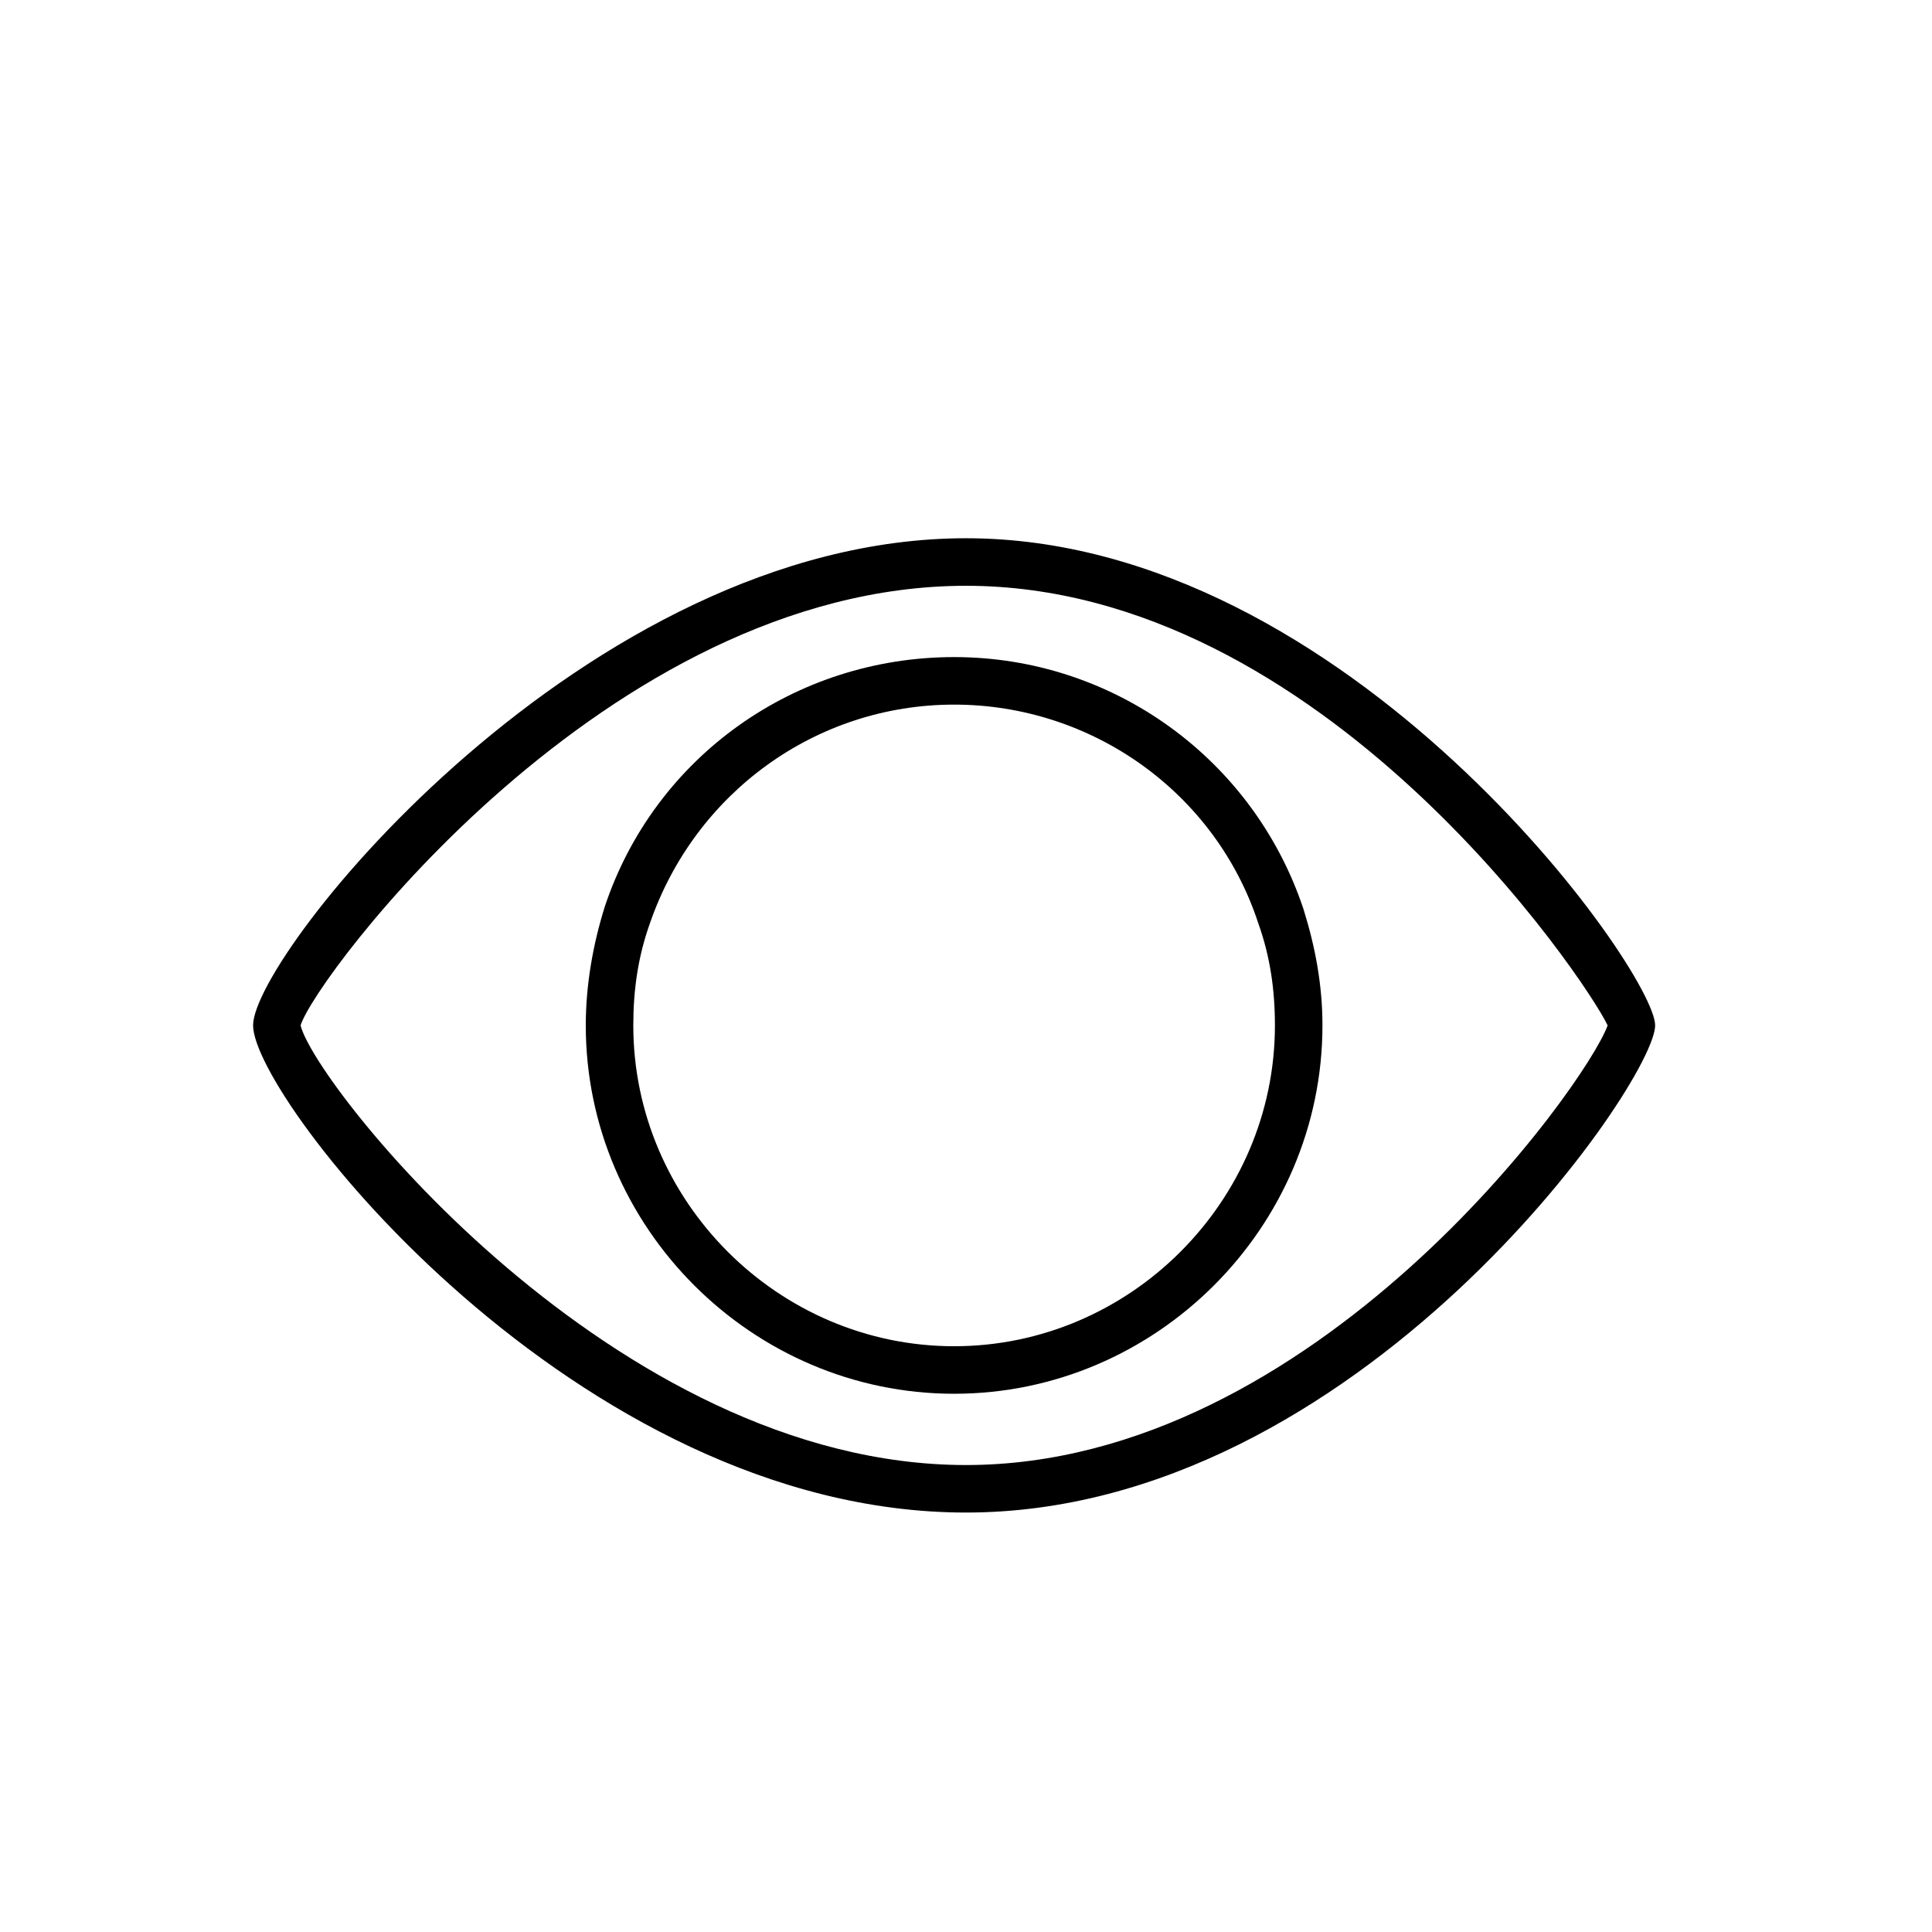
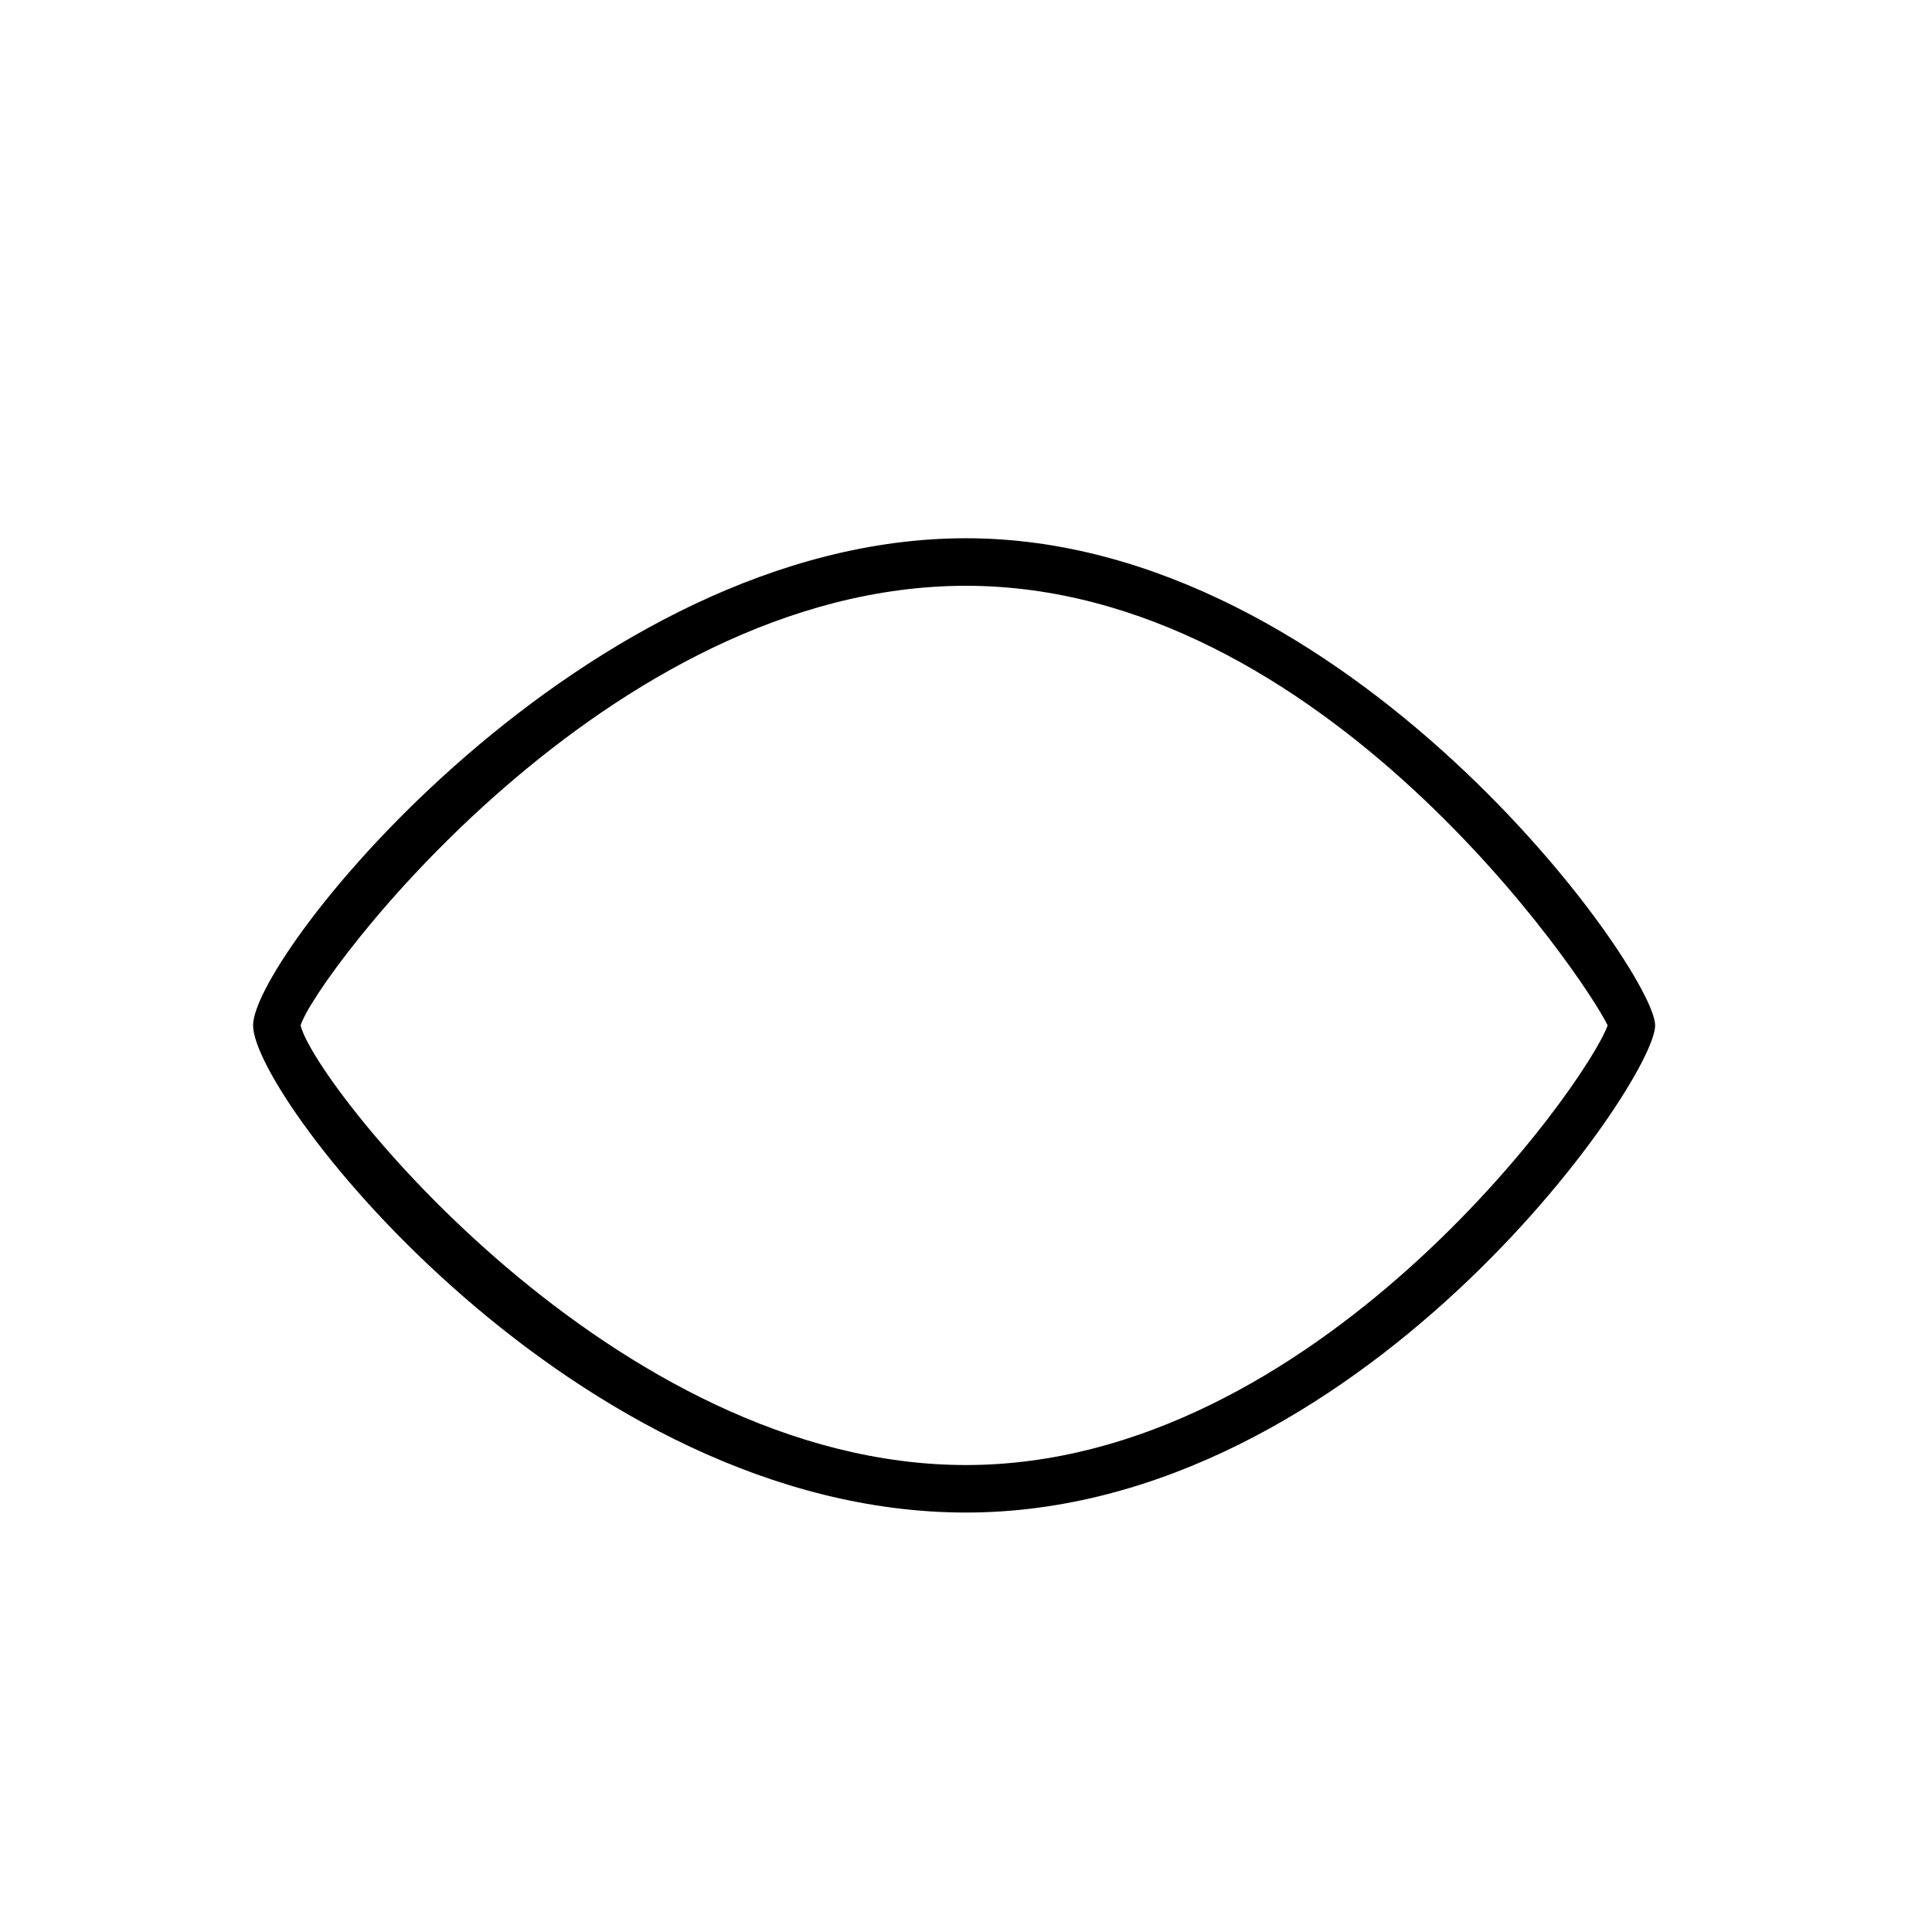
<svg xmlns="http://www.w3.org/2000/svg" fill="#000000" width="800px" height="800px" version="1.1" viewBox="144 144 512 512">
  <g>
    <path d="m400 544.84c-103.28 0-188.93-109.58-188.93-129.1 0-18.895 88.168-129.1 188.93-129.1 101.39 0 182.63 114.62 182.63 129.1-0.004 15.113-78.723 129.1-182.63 129.1zm-176.34-129.1c3.781 15.746 83.129 116.51 176.34 116.51 92.574 0 164.37-100.76 170.04-116.51-5.668-11.965-75.574-116.5-170.04-116.5-95.094 0-172.55 103.91-176.34 116.5z" />
-     <path d="m396.85 513.36c-53.531 0-97.613-44.082-97.613-97.613 0-10.707 1.891-21.41 5.039-31.488 13.227-39.676 50.383-66.125 92.574-66.125 42.195 0 79.352 27.078 92.574 66.754 3.148 10.078 5.039 20.152 5.039 30.859-0.004 53.531-44.086 97.613-97.613 97.613zm0-182.63c-36.527 0-68.645 23.301-80.609 57.938-3.152 8.816-4.41 17.633-4.41 27.078 0 46.602 38.414 85.02 85.02 85.02 46.602 0 85.016-38.418 85.016-85.02 0-9.445-1.258-18.262-4.41-27.078-11.332-34.637-44.082-57.938-80.605-57.938z" />
  </g>
</svg>